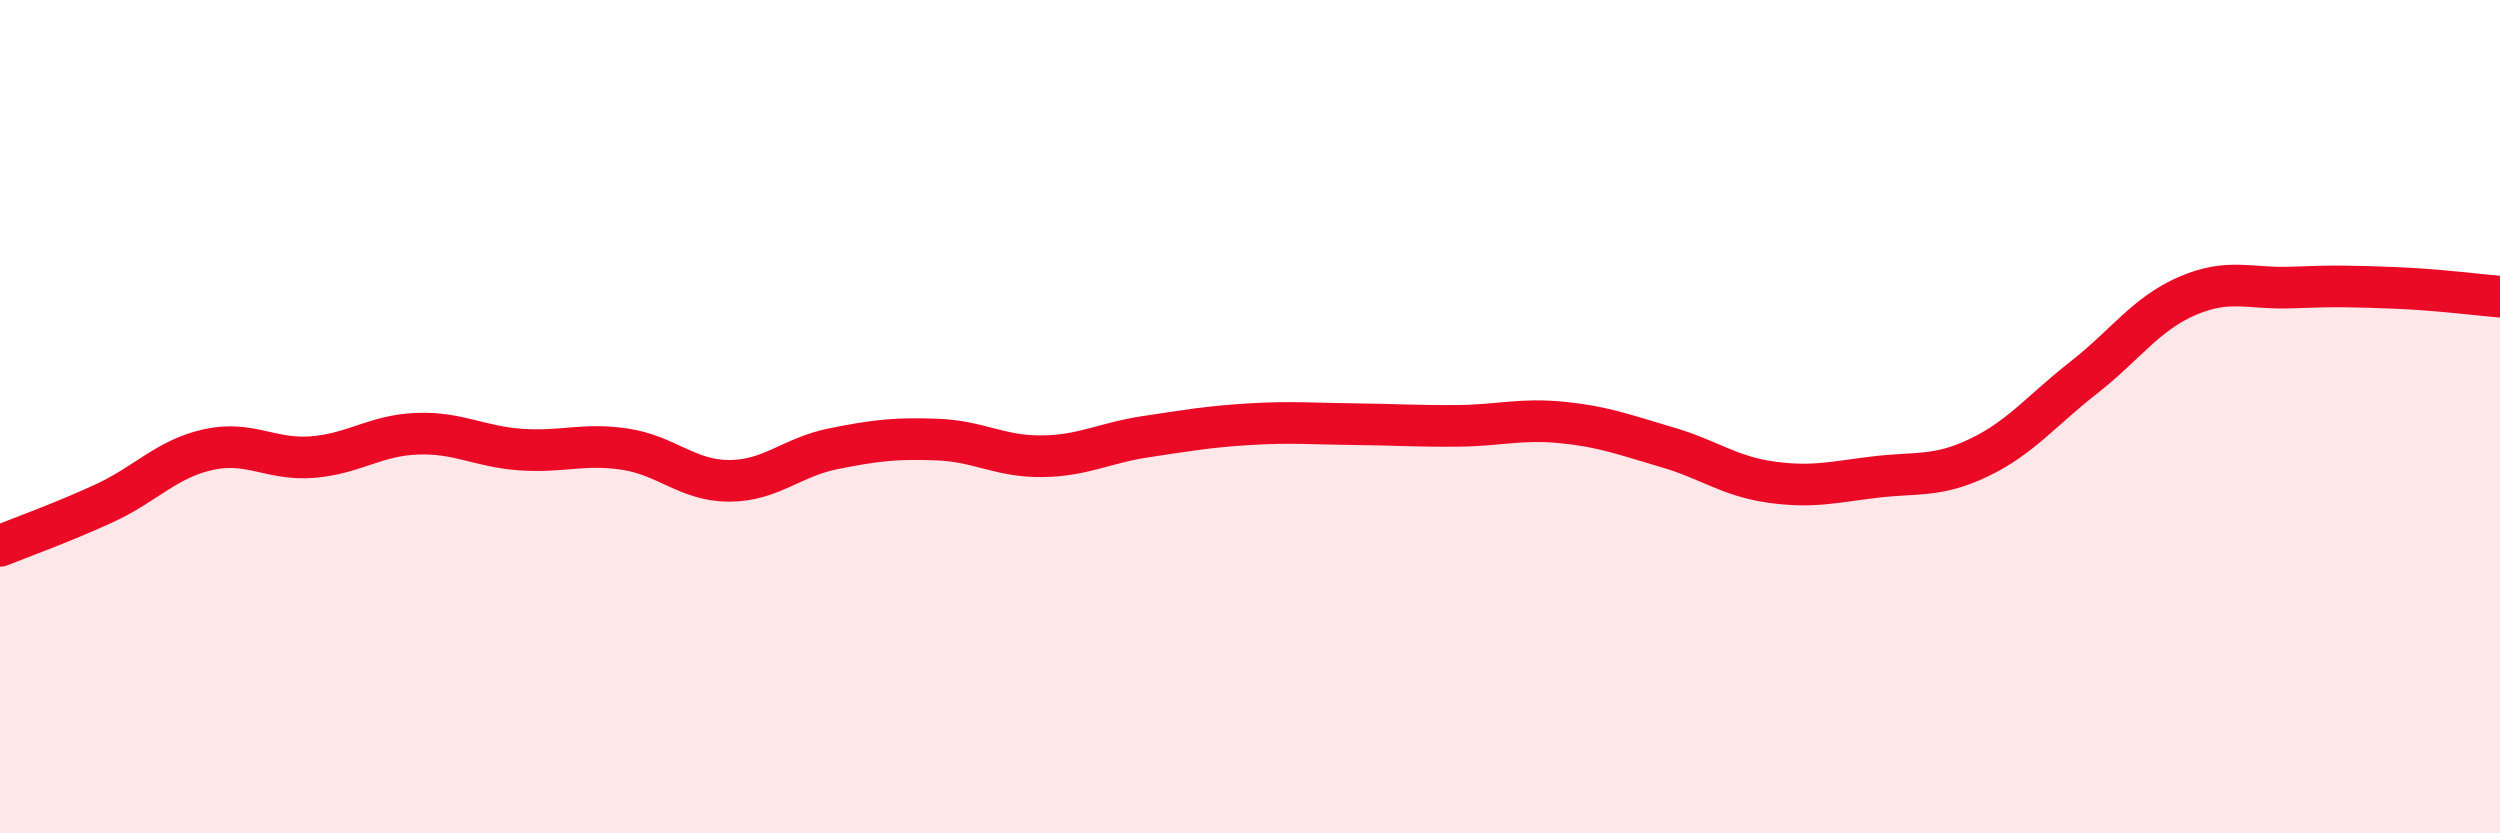
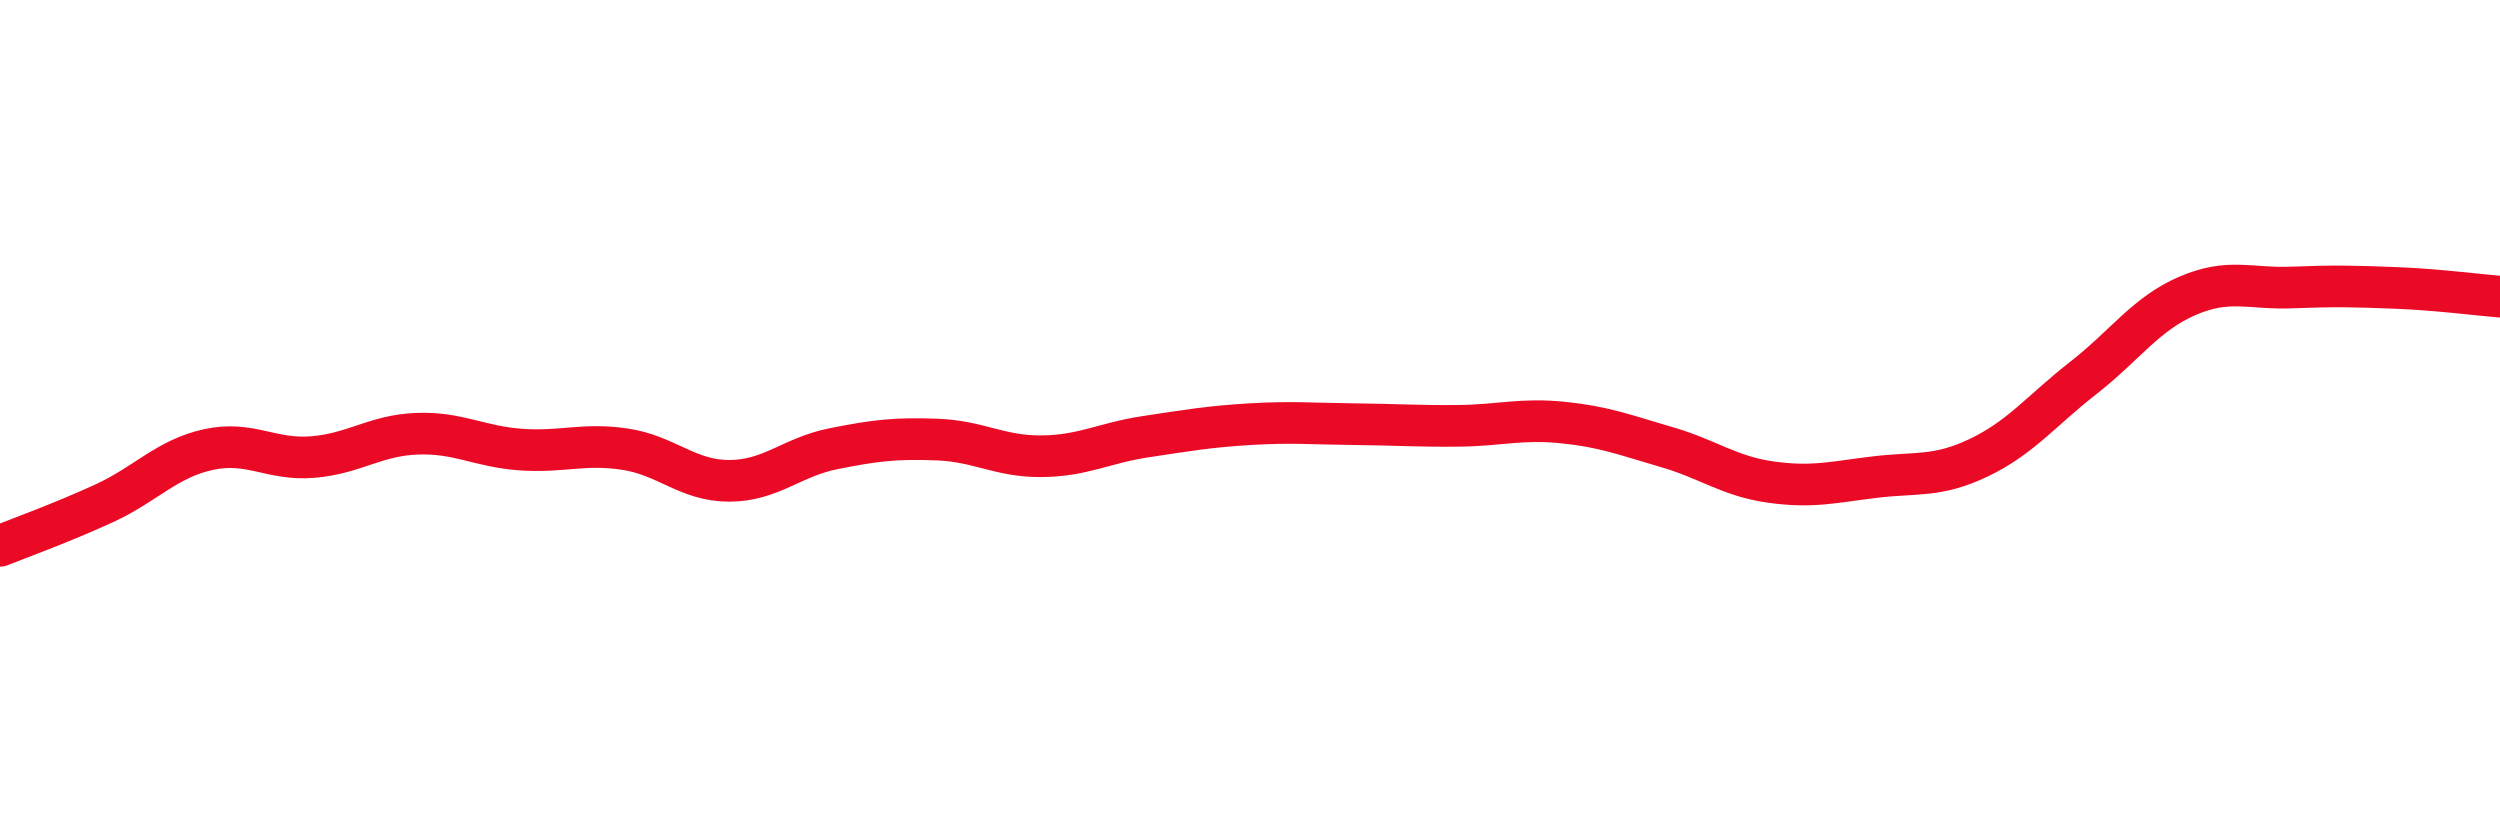
<svg xmlns="http://www.w3.org/2000/svg" width="60" height="20" viewBox="0 0 60 20">
-   <path d="M 0,13.1 C 0.5,12.9 1.5,12.54 2.5,12.08 C 3.5,11.62 4,11.01 5,10.79 C 6,10.57 6.5,11.05 7.5,10.97 C 8.5,10.89 9,10.45 10,10.41 C 11,10.37 11.5,10.72 12.5,10.79 C 13.5,10.86 14,10.63 15,10.78 C 16,10.93 16.5,11.54 17.5,11.54 C 18.5,11.54 19,10.97 20,10.77 C 21,10.57 21.5,10.51 22.5,10.55 C 23.5,10.59 24,10.96 25,10.95 C 26,10.94 26.5,10.63 27.5,10.48 C 28.5,10.33 29,10.24 30,10.18 C 31,10.12 31.5,10.17 32.5,10.18 C 33.5,10.19 34,10.23 35,10.22 C 36,10.21 36.5,10.04 37.5,10.14 C 38.5,10.24 39,10.44 40,10.73 C 41,11.02 41.5,11.43 42.5,11.57 C 43.5,11.71 44,11.57 45,11.45 C 46,11.33 46.5,11.46 47.5,10.98 C 48.5,10.5 49,9.85 50,9.07 C 51,8.29 51.5,7.53 52.5,7.1 C 53.5,6.67 54,6.94 55,6.9 C 56,6.86 56.5,6.87 57.5,6.91 C 58.5,6.95 59.5,7.08 60,7.12L60 20L0 20Z" fill="#EB0A25" opacity="0.1" stroke-linecap="round" stroke-linejoin="round" />
  <path d="M 0,13.1 C 0.5,12.9 1.5,12.54 2.5,12.08 C 3.5,11.62 4,11.01 5,10.79 C 6,10.57 6.5,11.05 7.5,10.97 C 8.5,10.89 9,10.45 10,10.41 C 11,10.37 11.5,10.72 12.5,10.79 C 13.5,10.86 14,10.63 15,10.78 C 16,10.93 16.5,11.54 17.5,11.54 C 18.5,11.54 19,10.97 20,10.77 C 21,10.57 21.5,10.51 22.5,10.55 C 23.5,10.59 24,10.96 25,10.95 C 26,10.94 26.5,10.63 27.5,10.48 C 28.5,10.33 29,10.24 30,10.18 C 31,10.12 31.5,10.17 32.5,10.18 C 33.5,10.19 34,10.23 35,10.22 C 36,10.21 36.5,10.04 37.5,10.14 C 38.5,10.24 39,10.44 40,10.73 C 41,11.02 41.5,11.43 42.5,11.57 C 43.5,11.71 44,11.57 45,11.45 C 46,11.33 46.5,11.46 47.5,10.98 C 48.5,10.5 49,9.85 50,9.07 C 51,8.29 51.5,7.53 52.5,7.1 C 53.5,6.67 54,6.94 55,6.9 C 56,6.86 56.5,6.87 57.5,6.91 C 58.5,6.95 59.5,7.08 60,7.12" stroke="#EB0A25" stroke-width="1" fill="none" stroke-linecap="round" stroke-linejoin="round" />
</svg>